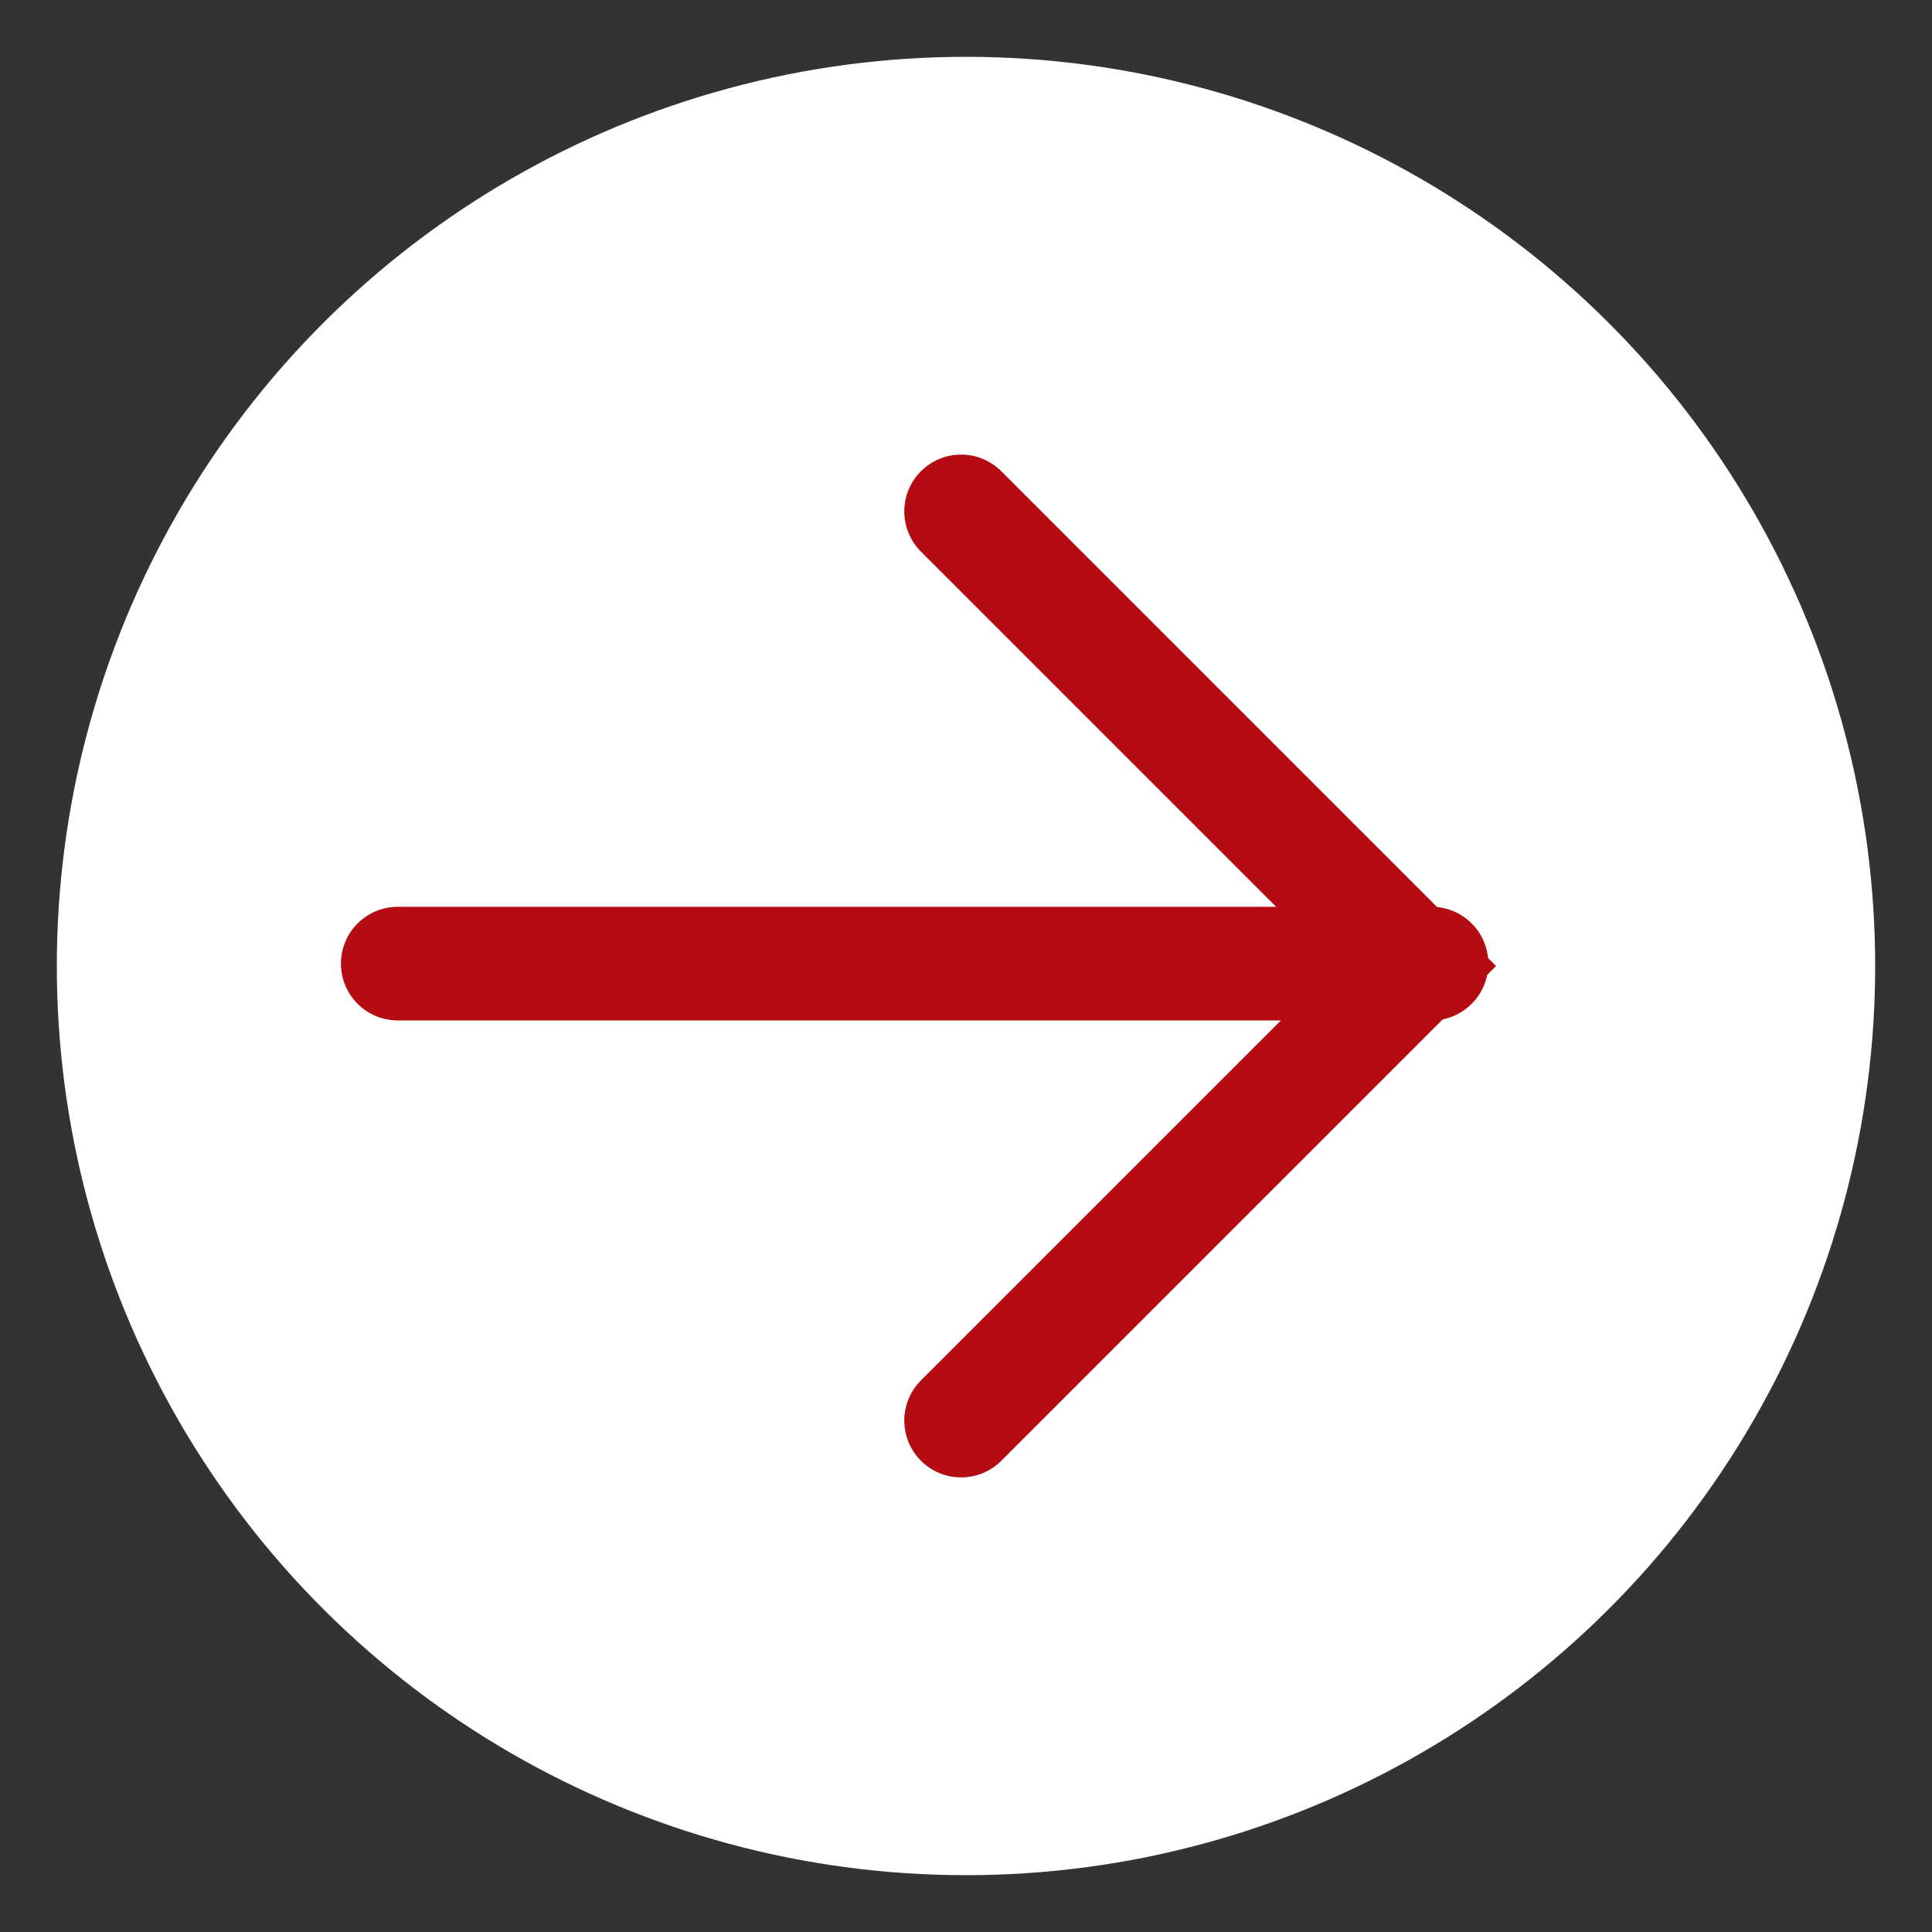
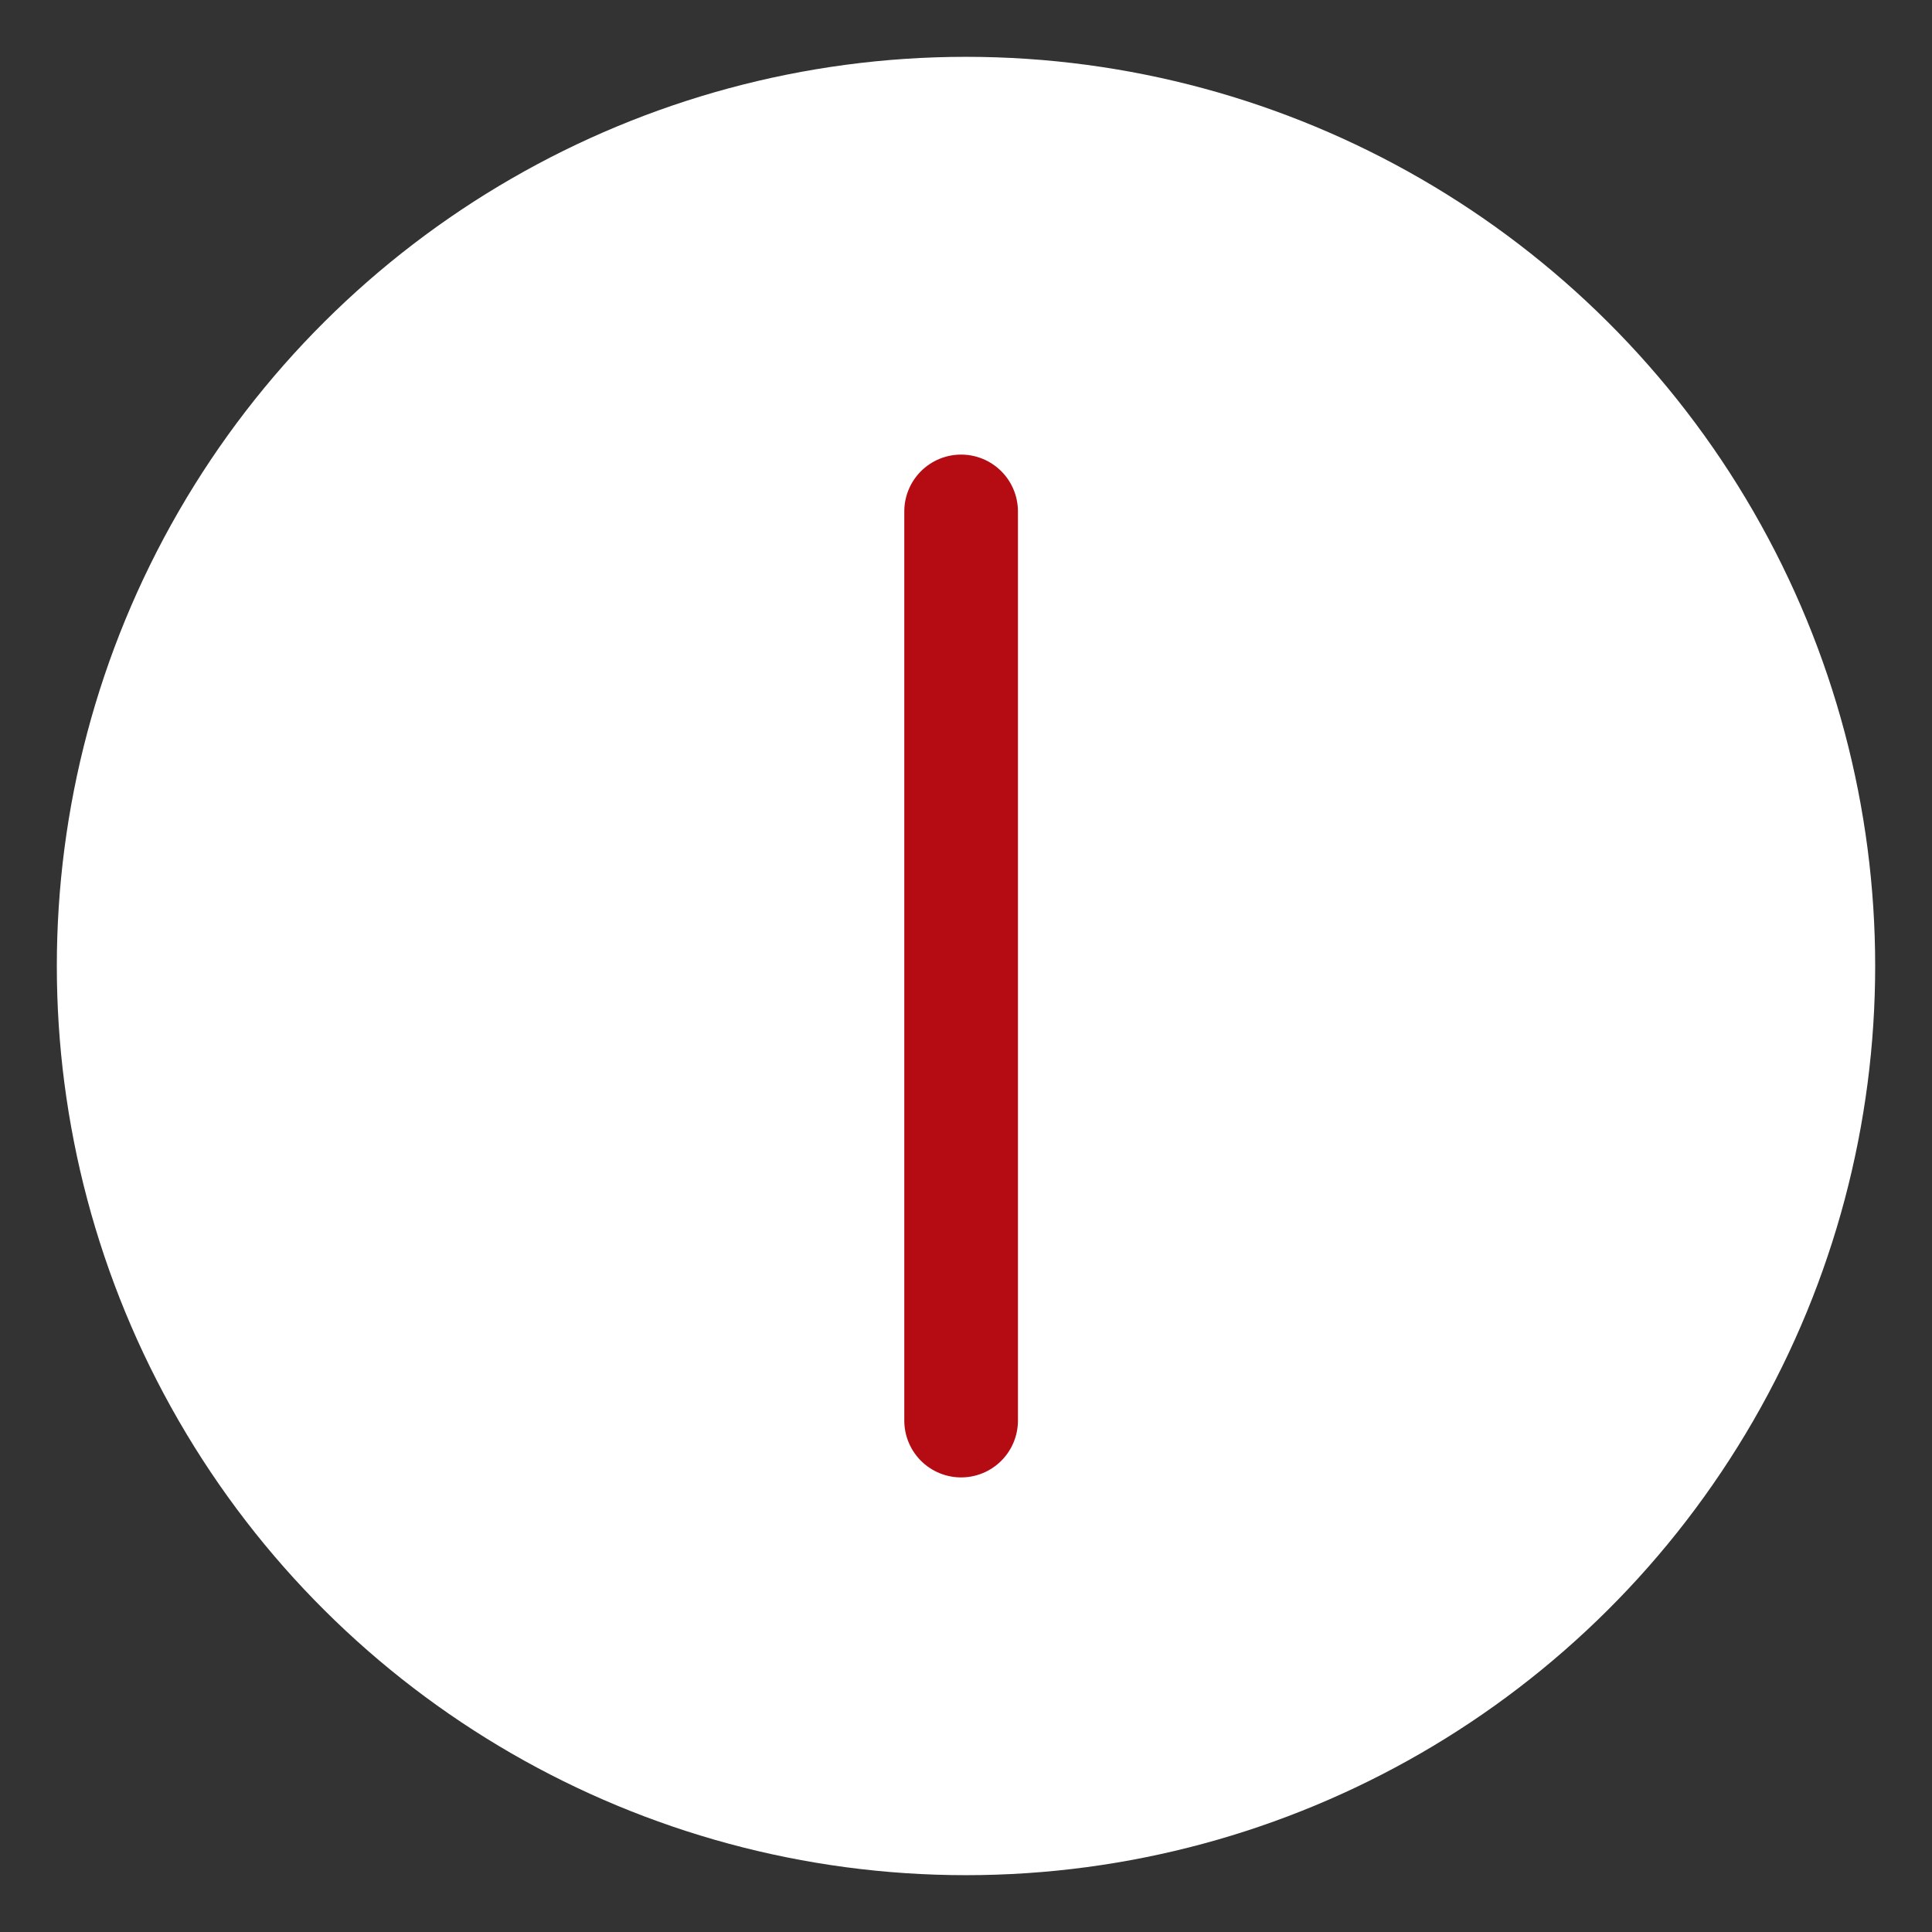
<svg xmlns="http://www.w3.org/2000/svg" width="17" height="17" viewBox="0 0 17 17" fill="none">
  <rect x="0" y="0" width="17" height="17" fill="#333333" stroke="none" />
  <circle cx="8.5" cy="8.5" r="8" transform="rotate(-90 8.5 8.5)" fill="white" />
-   <path d="M3.5 8.479L12.596 8.479" stroke="#B50C14" stroke-linecap="round" />
-   <path d="M8.457 12.5L12.457 8.5L8.457 4.5" stroke="#B50C14" stroke-linecap="round" />
+   <path d="M8.457 12.5L8.457 4.5" stroke="#B50C14" stroke-linecap="round" />
</svg>